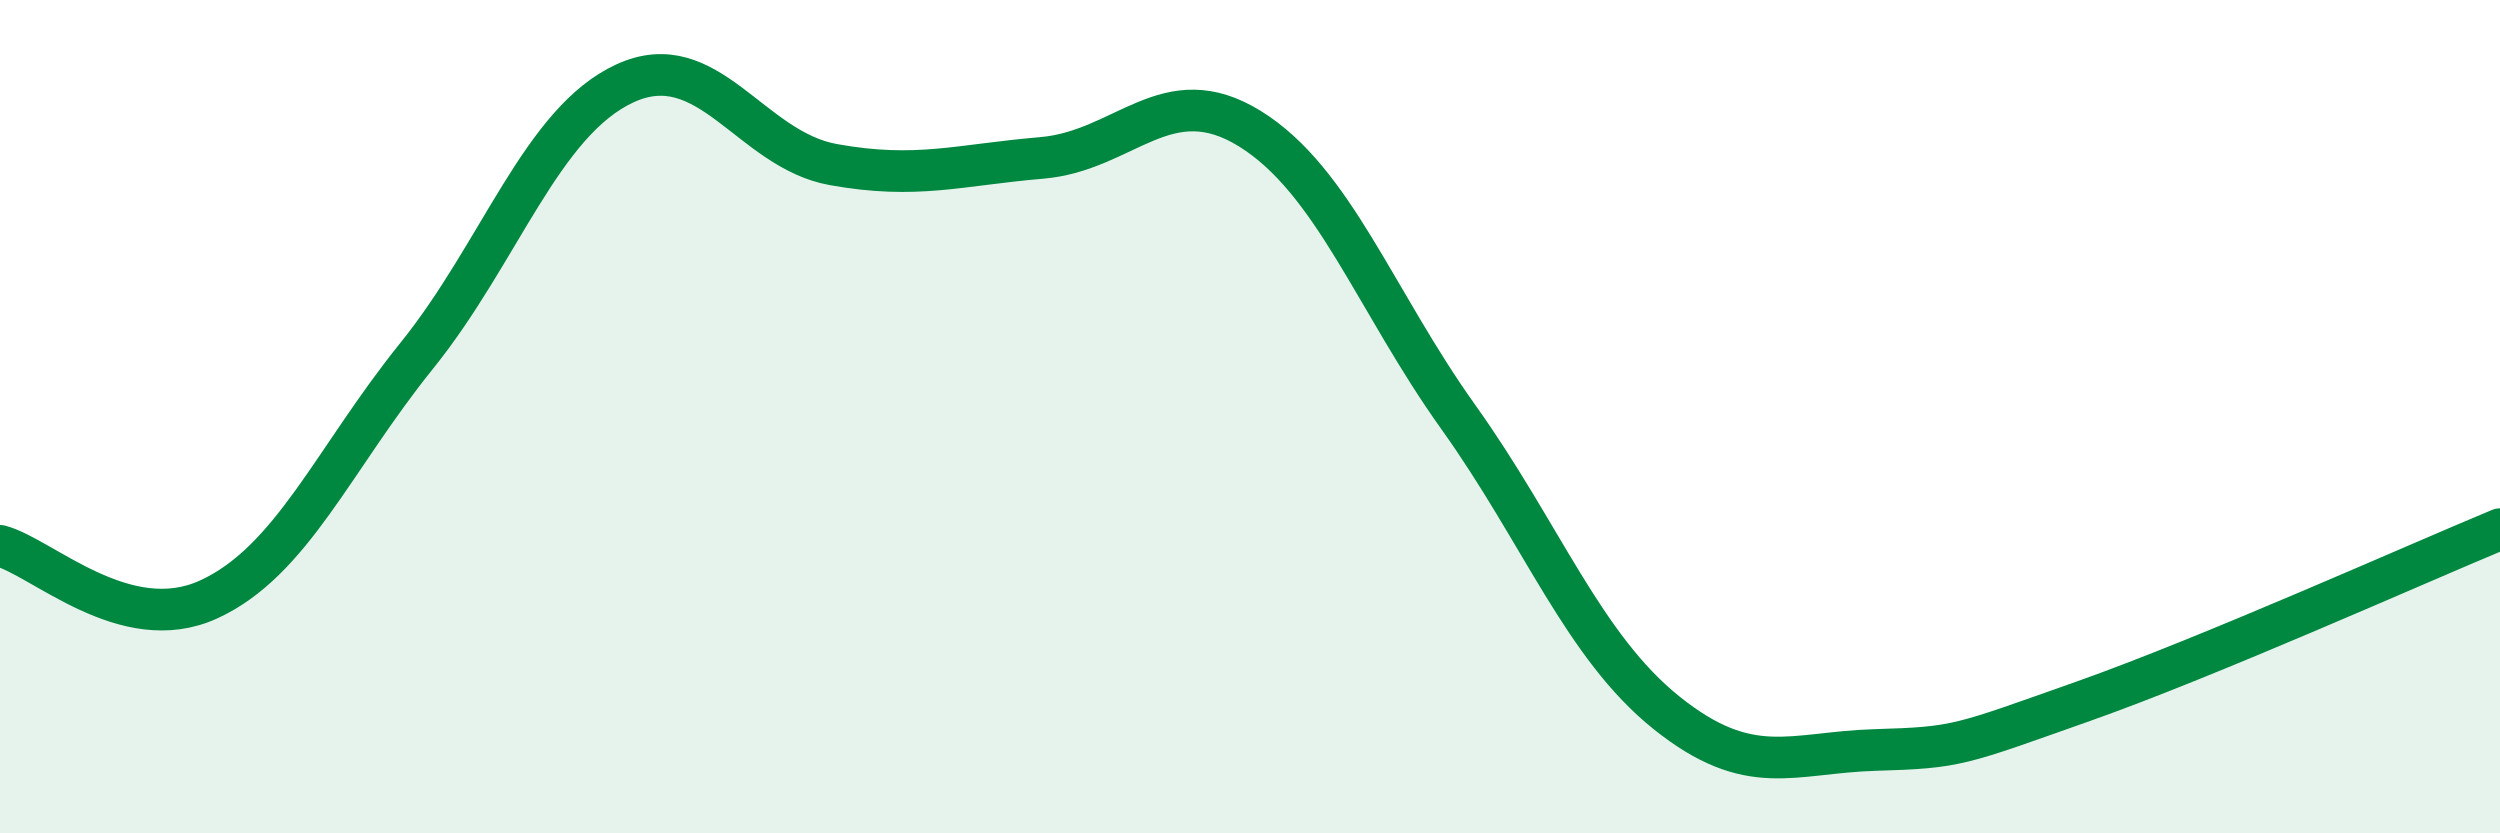
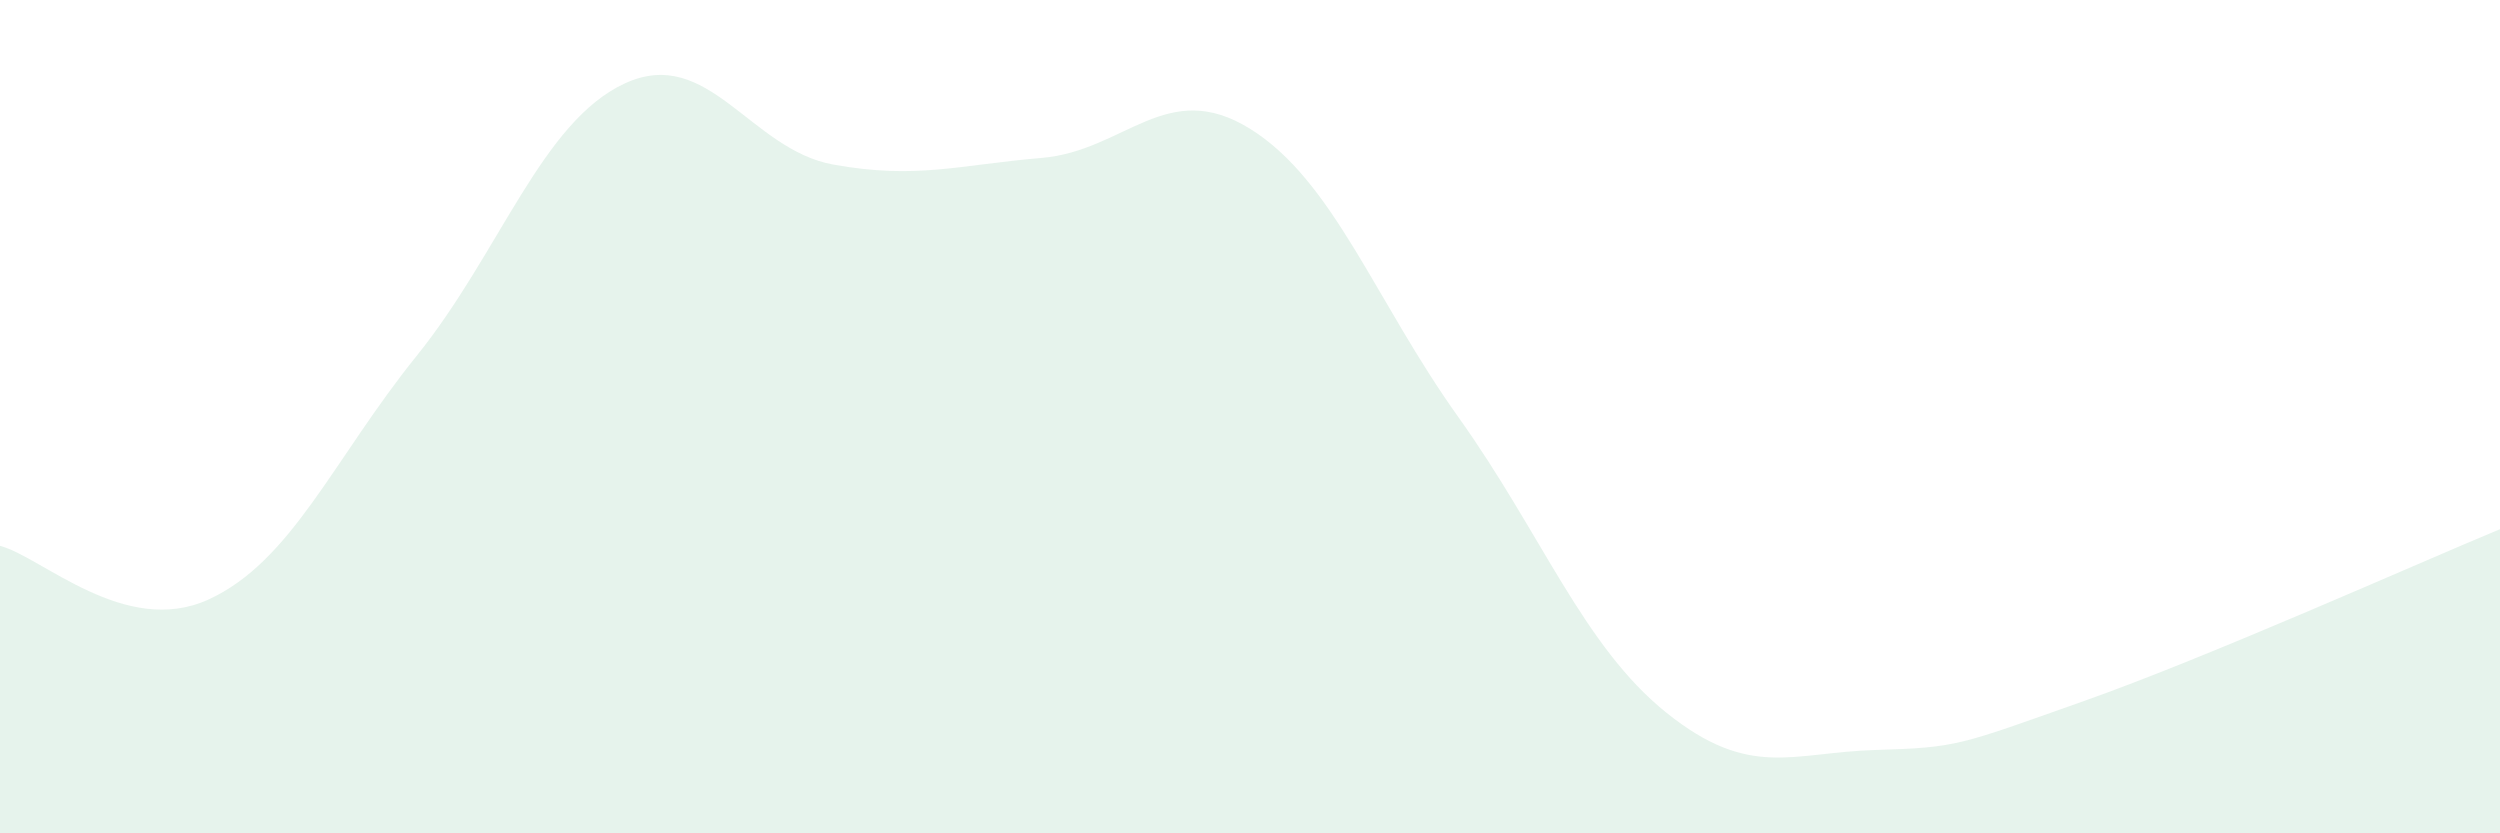
<svg xmlns="http://www.w3.org/2000/svg" width="60" height="20" viewBox="0 0 60 20">
  <path d="M 0,13.1 C 1,13.36 3,15.3 5,14.39 C 7,13.48 8,11.02 10,8.54 C 12,6.06 13,2.92 15,2 C 17,1.08 18,3.59 20,3.95 C 22,4.31 23,3.96 25,3.79 C 27,3.62 28,1.85 30,3.09 C 32,4.33 33,7.21 35,10.01 C 37,12.81 38,15.51 40,17.11 C 42,18.71 43,18.06 45,18 C 47,17.94 47,17.89 50,16.83 C 53,15.77 58,13.53 60,12.7L60 20L0 20Z" fill="#008740" opacity="0.1" stroke-linecap="round" stroke-linejoin="round" />
-   <path d="M 0,13.1 C 1,13.36 3,15.3 5,14.39 C 7,13.48 8,11.02 10,8.54 C 12,6.06 13,2.92 15,2 C 17,1.08 18,3.59 20,3.95 C 22,4.31 23,3.96 25,3.79 C 27,3.62 28,1.85 30,3.09 C 32,4.33 33,7.21 35,10.01 C 37,12.81 38,15.51 40,17.11 C 42,18.71 43,18.06 45,18 C 47,17.94 47,17.89 50,16.83 C 53,15.77 58,13.53 60,12.7" stroke="#008740" stroke-width="1" fill="none" stroke-linecap="round" stroke-linejoin="round" />
</svg>